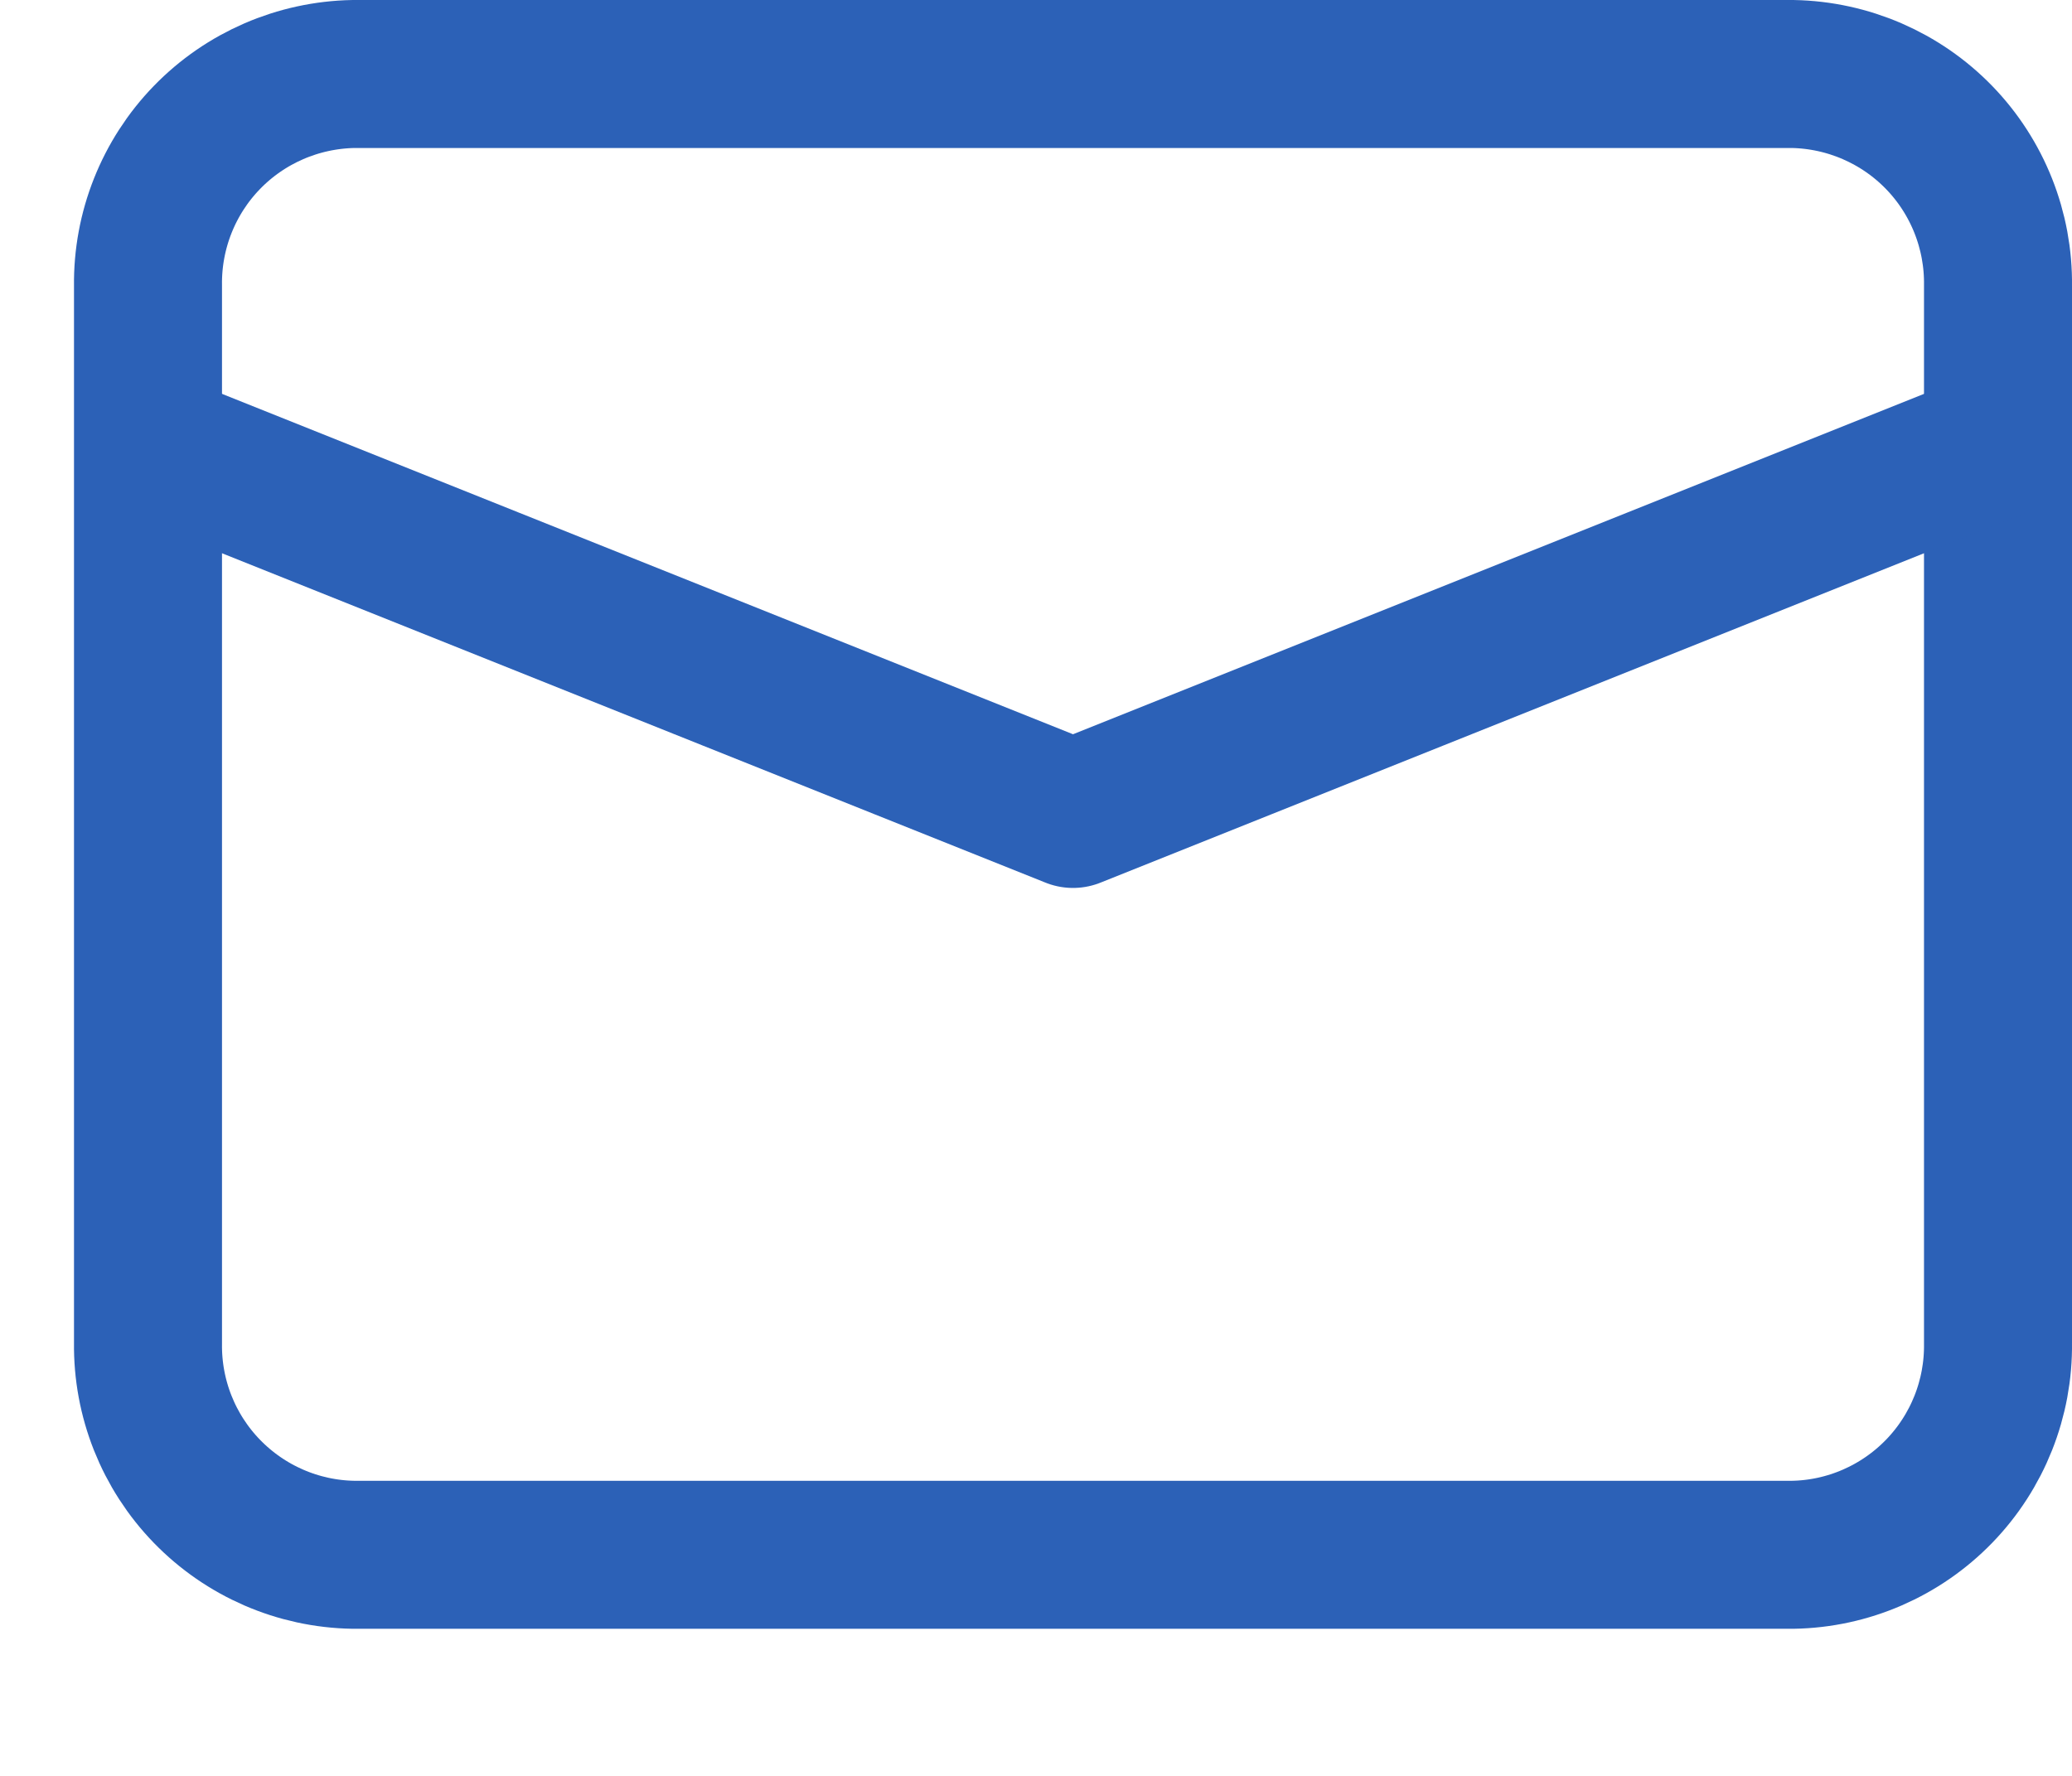
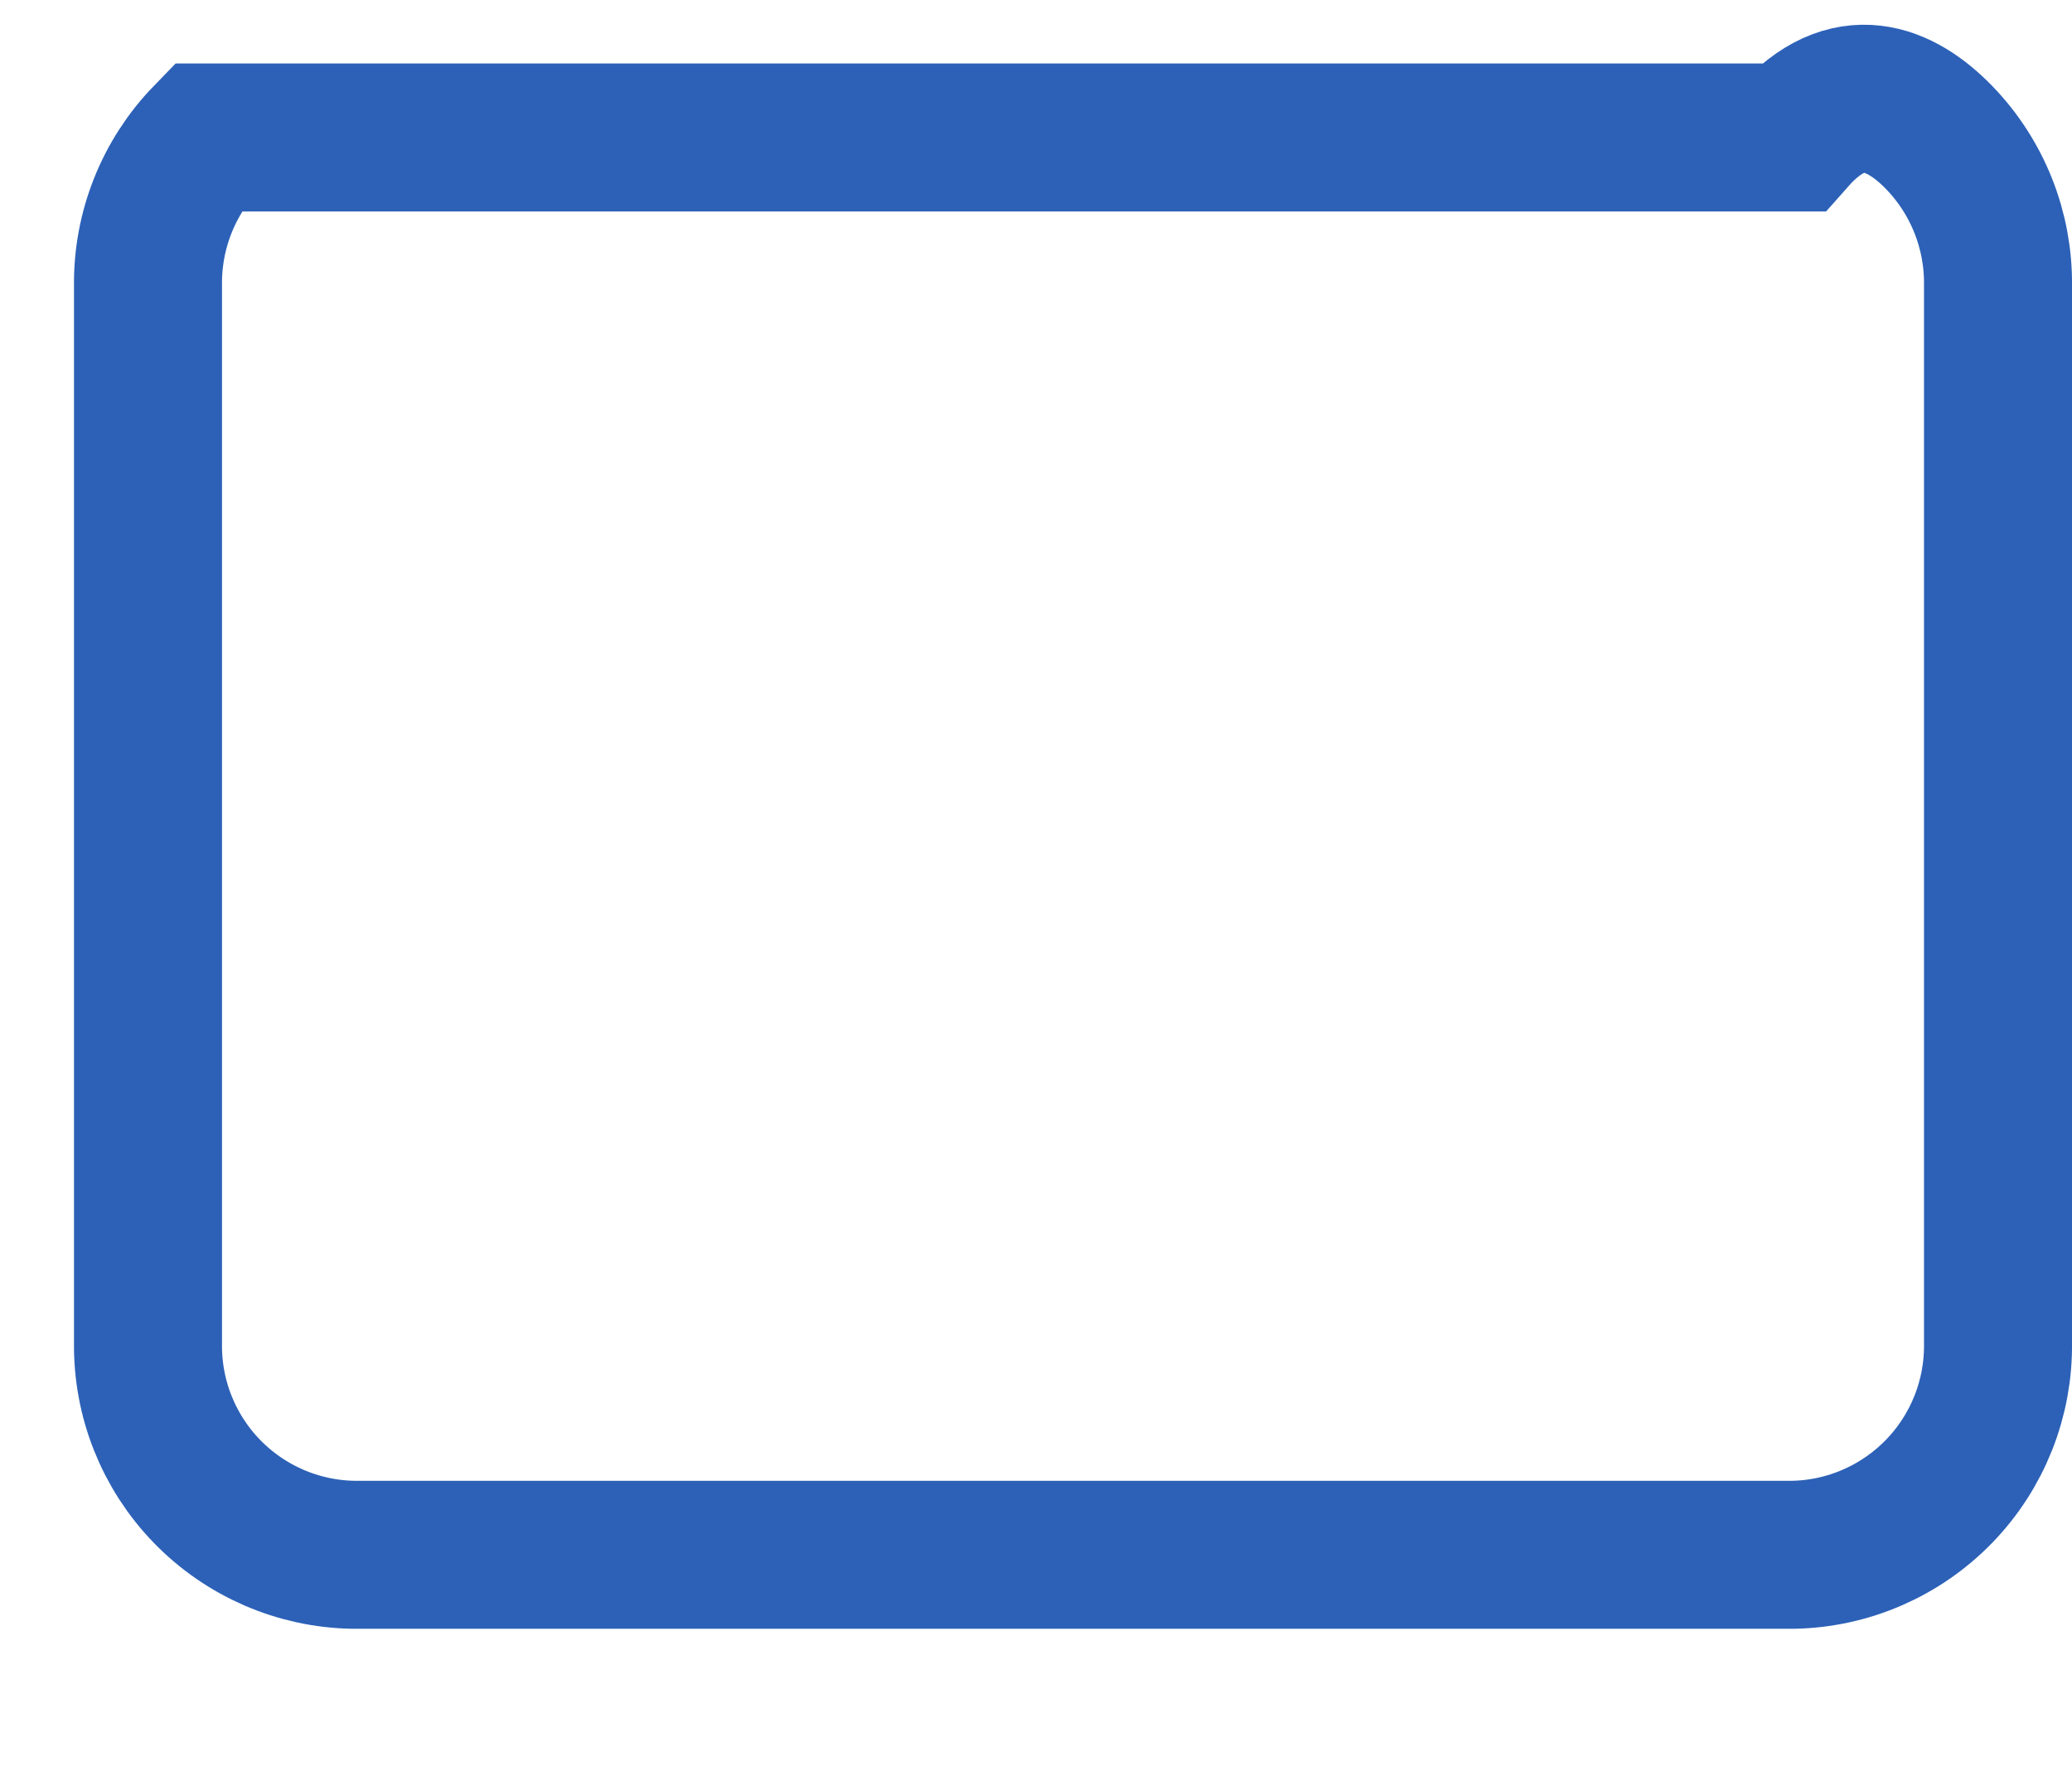
<svg xmlns="http://www.w3.org/2000/svg" width="14" height="12" viewBox="0 0 14 12" fill="none">
-   <path d="M12.113 10.506H2.388C2.014 10.5 1.658 10.345 1.398 10.077C1.138 9.809 0.995 9.449 1 9.075V1.931C0.995 1.558 1.138 1.197 1.398 0.929C1.658 0.661 2.014 0.507 2.388 0.5H12.113C12.486 0.507 12.842 0.661 13.102 0.929C13.362 1.197 13.505 1.558 13.5 1.931V9.075C13.505 9.449 13.362 9.809 13.102 10.077C12.842 10.345 12.486 10.5 12.113 10.506V10.506Z" stroke="#2C61B7" stroke-miterlimit="10" />
-   <path d="M1 3L7.25 5.5L13.5 3" stroke="#2C61B7" stroke-linejoin="round" />
+   <path d="M12.113 10.506H2.388C2.014 10.5 1.658 10.345 1.398 10.077C1.138 9.809 0.995 9.449 1 9.075V1.931C0.995 1.558 1.138 1.197 1.398 0.929H12.113C12.486 0.507 12.842 0.661 13.102 0.929C13.362 1.197 13.505 1.558 13.5 1.931V9.075C13.505 9.449 13.362 9.809 13.102 10.077C12.842 10.345 12.486 10.5 12.113 10.506V10.506Z" stroke="#2C61B7" stroke-miterlimit="10" />
</svg>